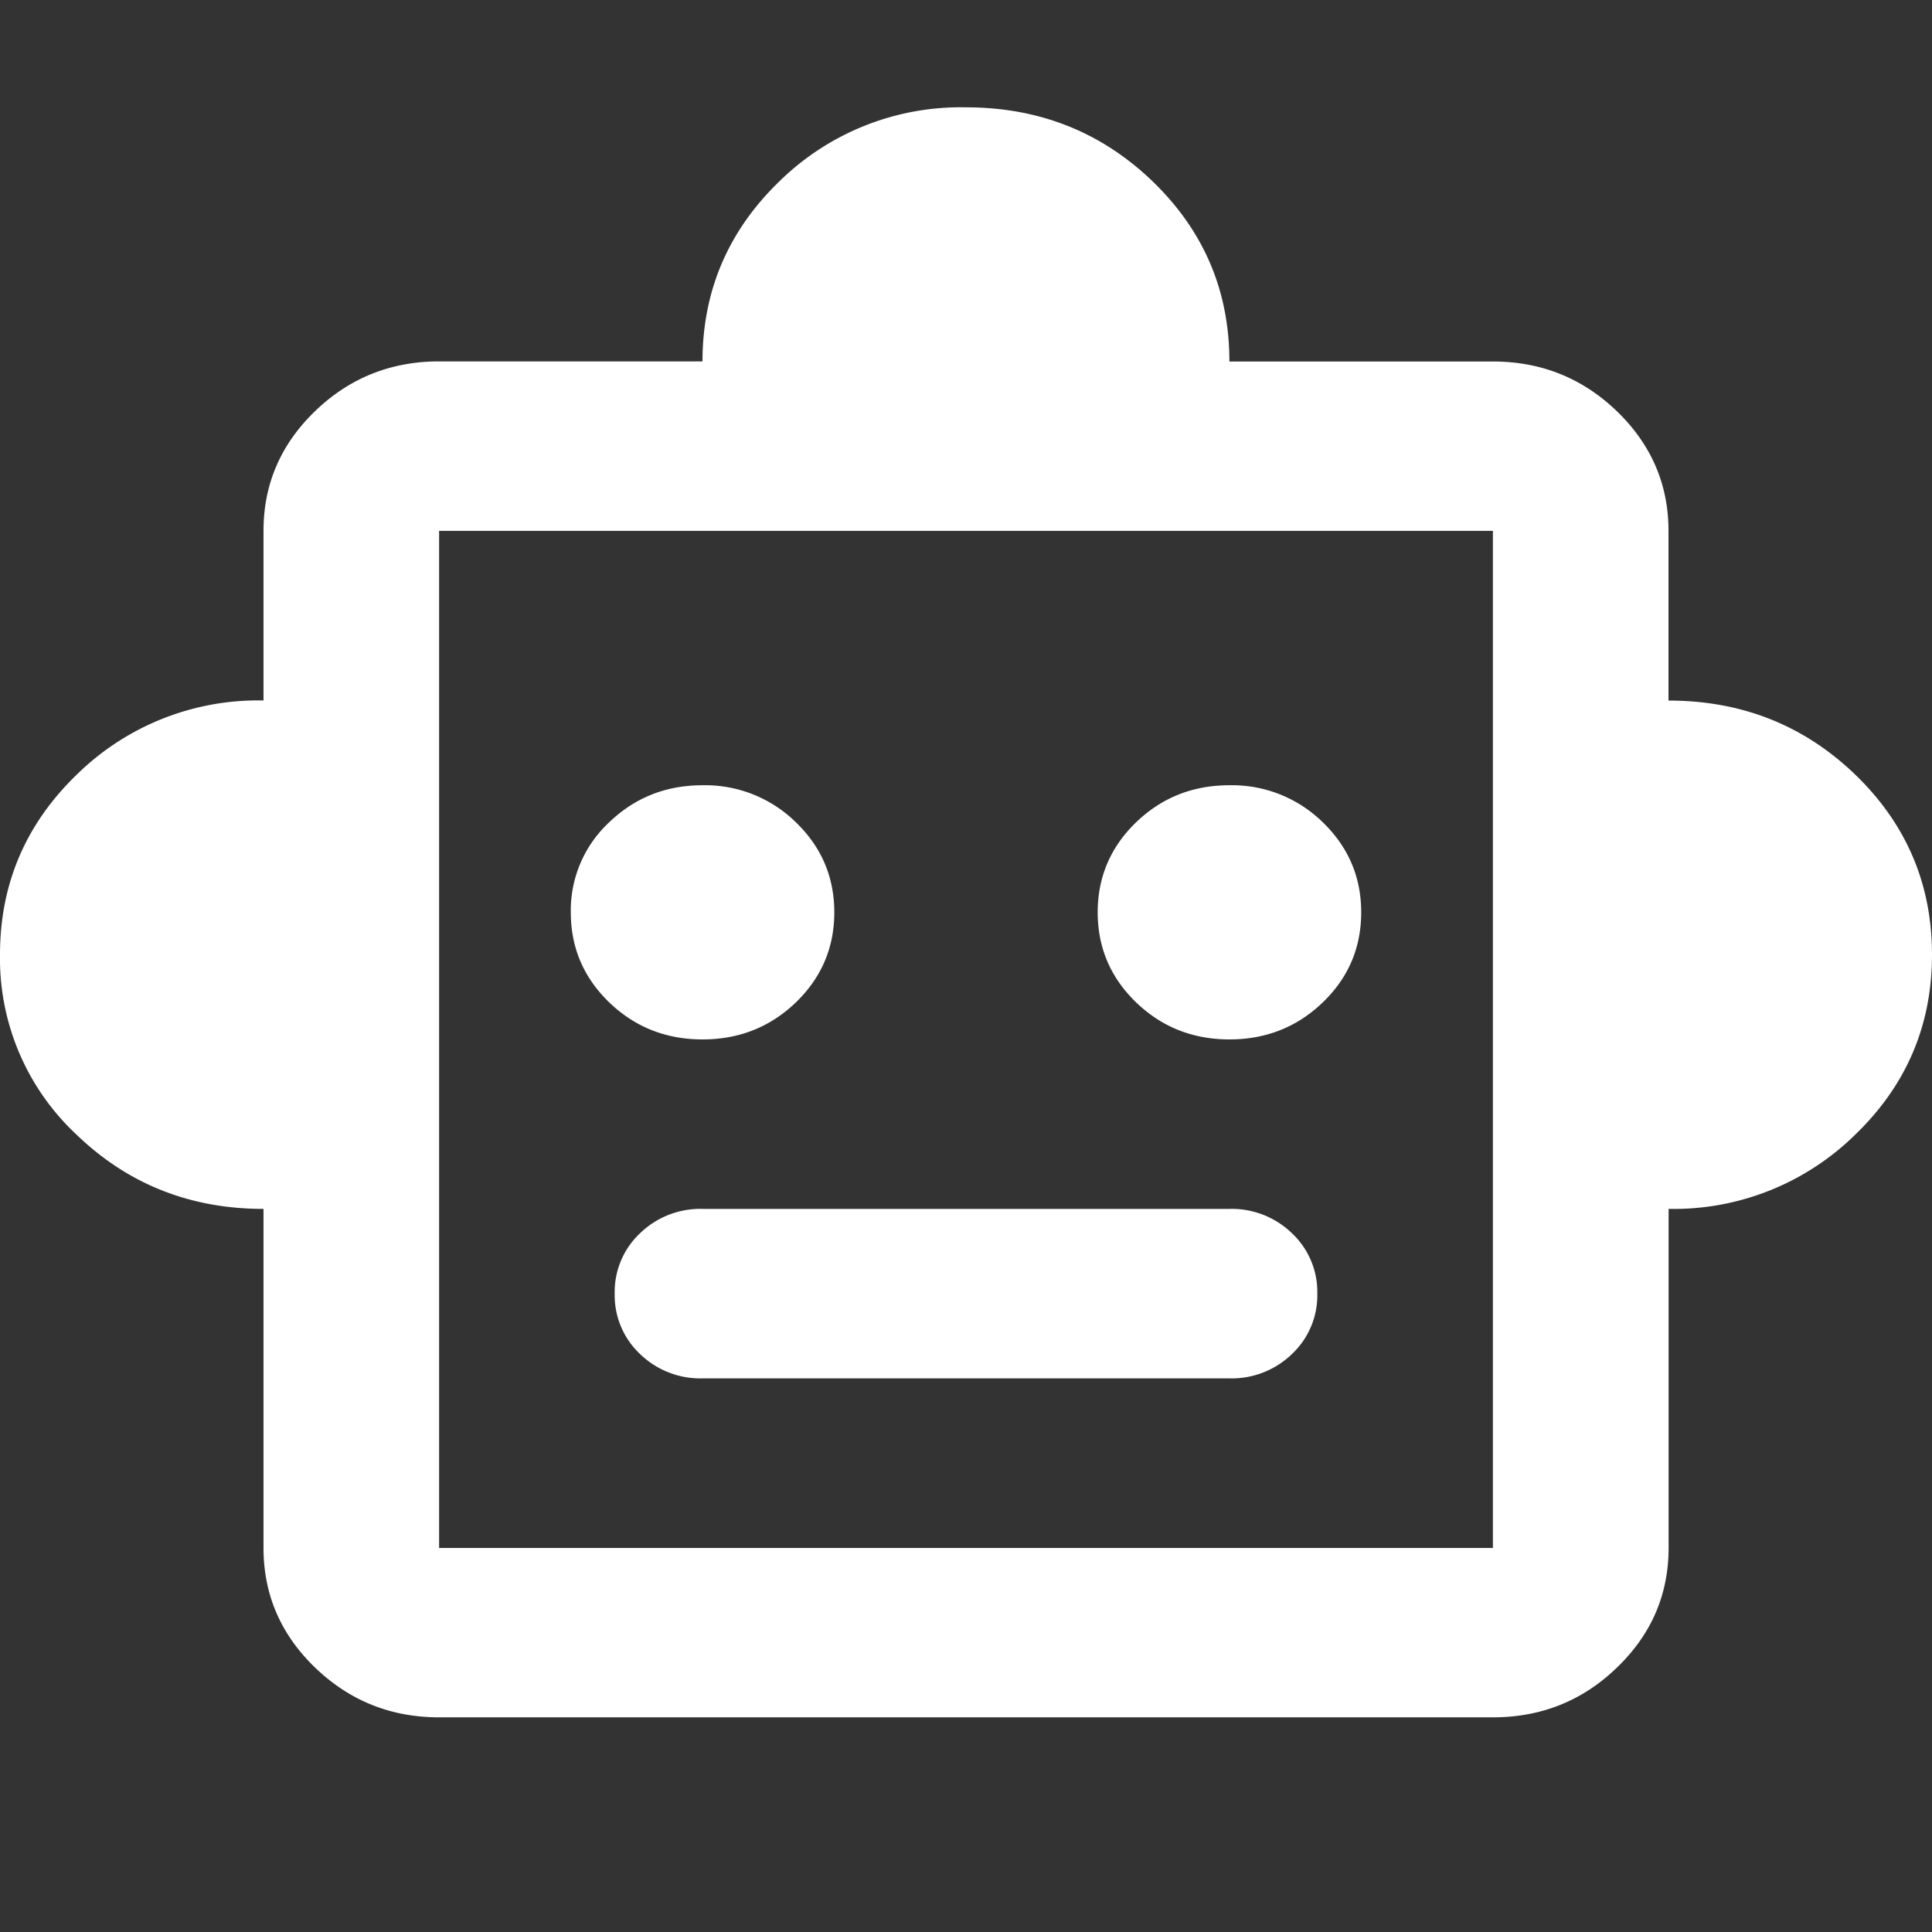
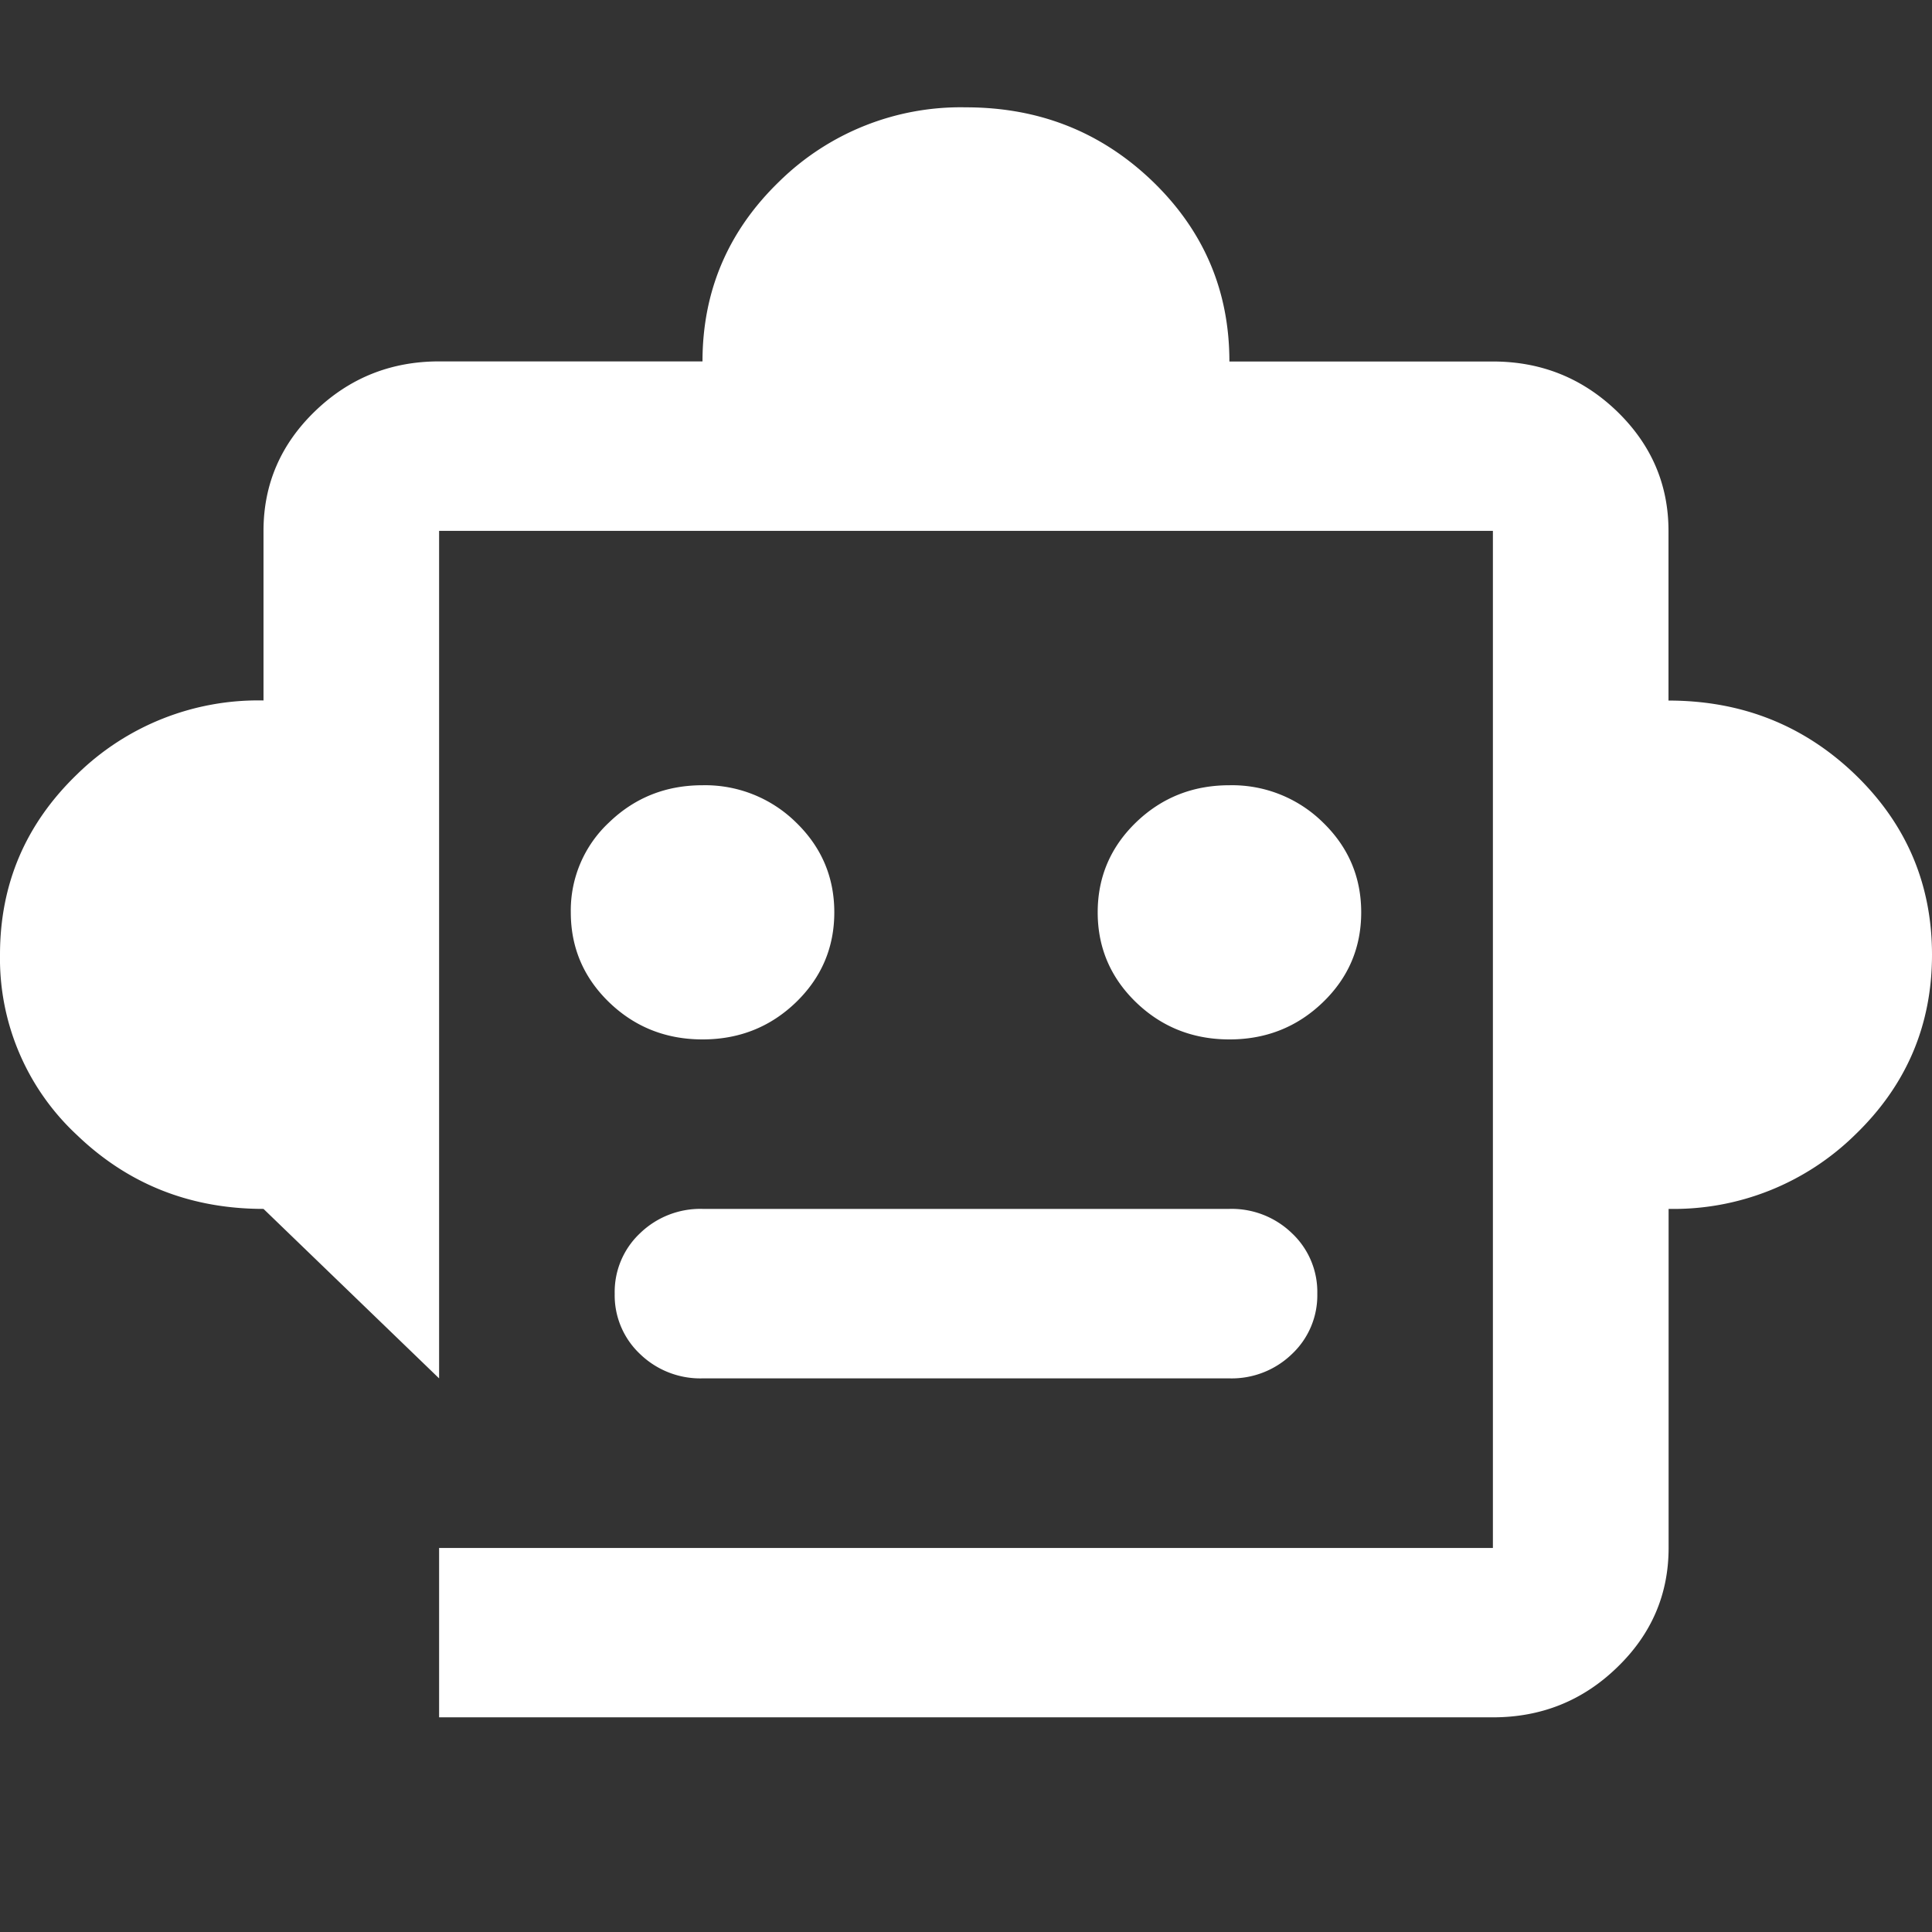
<svg xmlns="http://www.w3.org/2000/svg" width="18" height="18" fill="none">
  <rect width="100%" height="100%" fill="#333333" stroke="none" />
-   <path d="M2.455 11.263c-.682 0-1.262-.23-1.74-.69A2.244 2.244 0 010 8.894c0-.658.239-1.217.716-1.678a2.411 2.411 0 011.739-.69v-1.58c0-.434.16-.806.48-1.115.32-.309.706-.464 1.156-.464h2.454c0-.657.24-1.217.716-1.677A2.411 2.411 0 019 1c.682 0 1.261.23 1.739.69.477.461.715 1.02.715 1.678h2.455c.45 0 .835.155 1.156.464.32.31.48.681.48 1.115v1.58c.682 0 1.262.23 1.74.69.476.46.715 1.02.715 1.678 0 .658-.239 1.217-.716 1.677a2.413 2.413 0 01-1.738.691v3.158c0 .434-.16.806-.481 1.115-.32.31-.706.464-1.156.464H4.091c-.45 0-.835-.155-1.156-.464-.32-.309-.48-.68-.48-1.115v-3.158zm4.09-1.579c.341 0 .631-.115.87-.345.238-.23.358-.51.358-.839 0-.329-.12-.609-.358-.839a1.206 1.206 0 00-.87-.345c-.34 0-.63.115-.869.345a1.12 1.12 0 00-.358.839c0 .329.12.609.358.839.239.23.529.345.87.345zm4.91 0c.34 0 .63-.115.869-.345.239-.23.358-.51.358-.839 0-.329-.12-.609-.358-.839a1.206 1.206 0 00-.87-.345c-.34 0-.63.115-.869.345-.238.23-.358.51-.358.839 0 .329.12.609.358.839.239.23.529.345.87.345zm-4.91 3.158h4.91a.807.807 0 00.582-.227.75.75 0 00.236-.562.75.75 0 00-.236-.563.807.807 0 00-.583-.227H6.545a.807.807 0 00-.582.227.75.75 0 00-.236.563.75.75 0 00.236.562.807.807 0 00.582.227zm-2.454 1.58h9.818V4.946H4.091v9.474z" fill="#fff" />
+   <path d="M2.455 11.263c-.682 0-1.262-.23-1.74-.69A2.244 2.244 0 010 8.894c0-.658.239-1.217.716-1.678a2.411 2.411 0 011.739-.69v-1.58c0-.434.16-.806.48-1.115.32-.309.706-.464 1.156-.464h2.454c0-.657.24-1.217.716-1.677A2.411 2.411 0 019 1c.682 0 1.261.23 1.739.69.477.461.715 1.02.715 1.678h2.455c.45 0 .835.155 1.156.464.32.31.48.681.48 1.115v1.58c.682 0 1.262.23 1.74.69.476.46.715 1.02.715 1.678 0 .658-.239 1.217-.716 1.677a2.413 2.413 0 01-1.738.691v3.158c0 .434-.16.806-.481 1.115-.32.31-.706.464-1.156.464H4.091v-3.158zm4.09-1.579c.341 0 .631-.115.87-.345.238-.23.358-.51.358-.839 0-.329-.12-.609-.358-.839a1.206 1.206 0 00-.87-.345c-.34 0-.63.115-.869.345a1.12 1.12 0 00-.358.839c0 .329.12.609.358.839.239.23.529.345.87.345zm4.91 0c.34 0 .63-.115.869-.345.239-.23.358-.51.358-.839 0-.329-.12-.609-.358-.839a1.206 1.206 0 00-.87-.345c-.34 0-.63.115-.869.345-.238.23-.358.51-.358.839 0 .329.12.609.358.839.239.23.529.345.87.345zm-4.91 3.158h4.91a.807.807 0 00.582-.227.75.75 0 00.236-.562.75.75 0 00-.236-.563.807.807 0 00-.583-.227H6.545a.807.807 0 00-.582.227.75.75 0 00-.236.563.75.75 0 00.236.562.807.807 0 00.582.227zm-2.454 1.58h9.818V4.946H4.091v9.474z" fill="#fff" />
</svg>